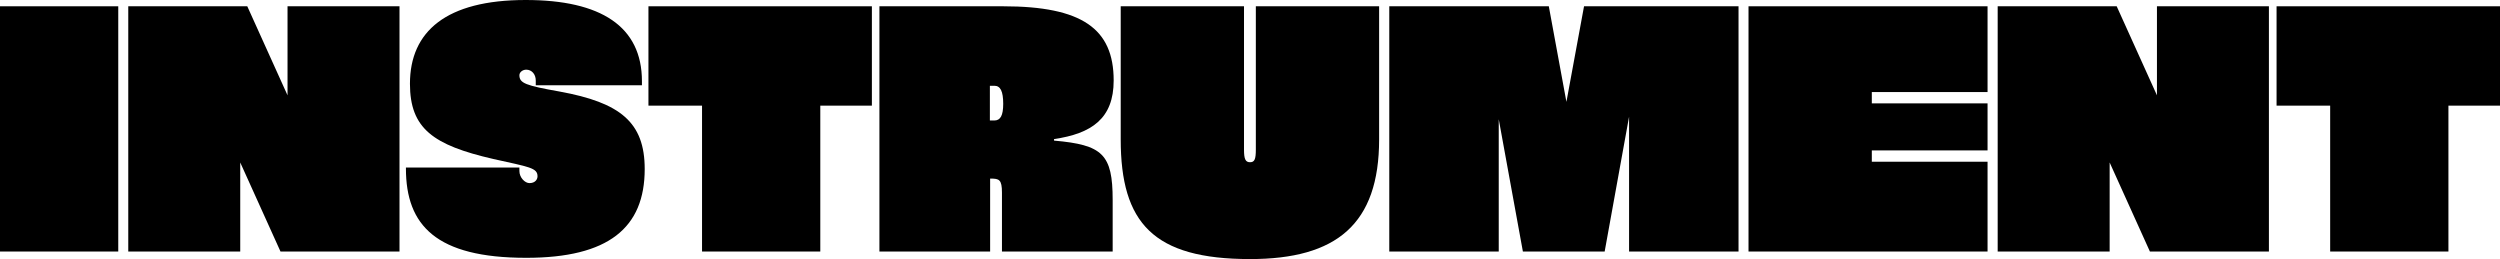
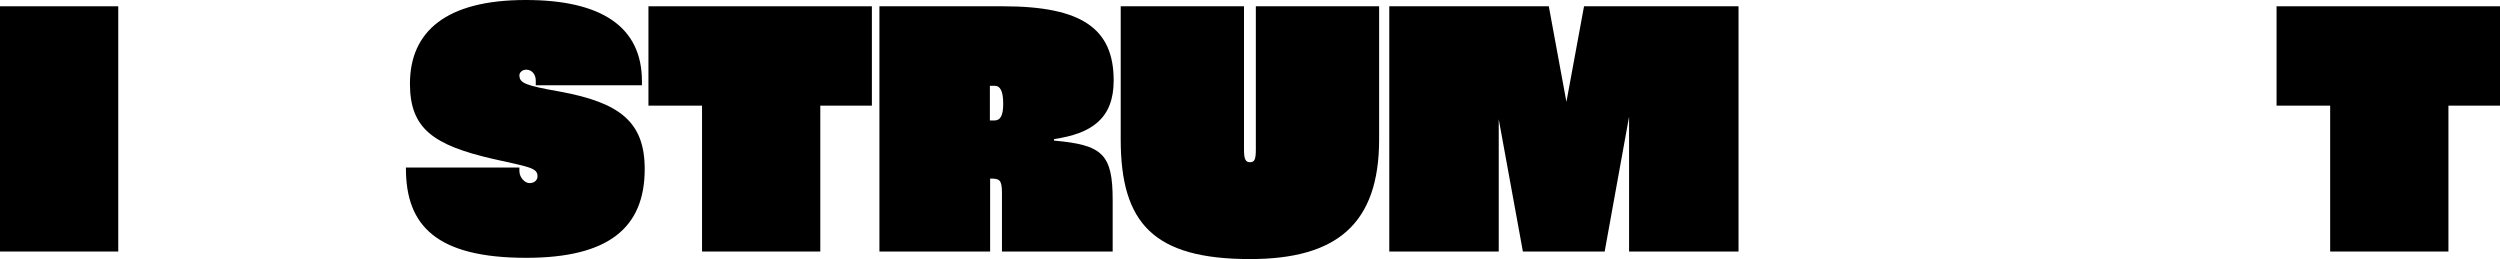
<svg xmlns="http://www.w3.org/2000/svg" width="386" height="40" viewBox="0 0 386 40" fill="none">
  <g clip-path="url(#clip0_11508_2822)">
    <path d="M0 38.835H18.259V0.971H0V38.835Z" fill="black" />
-     <path d="M19.804 38.835H37.092V25.087L43.308 38.835H61.683V0.971H44.395V14.718L38.18 0.971H19.804V38.835Z" fill="black" />
    <path d="M81.245 39.806C93.948 39.806 99.543 35.184 99.543 26.097C99.543 18.874 95.774 15.845 86.411 14.136C81.167 13.204 80.196 12.854 80.196 11.612C80.196 11.146 80.701 10.757 81.245 10.757C82.099 10.757 82.721 11.456 82.721 12.427V13.165H99.115V12.544C99.115 4.078 92.783 0 81.167 0C68.891 0 63.296 4.854 63.296 12.932C63.296 19.845 66.87 22.408 76.155 24.544C81.711 25.787 82.993 25.903 82.993 27.223C82.993 27.689 82.643 28.272 81.75 28.272C81.05 28.272 80.196 27.418 80.196 26.408V25.864H62.675V26.02C62.675 34.796 67.337 39.806 81.245 39.806Z" fill="black" />
    <path d="M108.395 38.835H126.654V16.311H134.618V0.971H100.12V16.311H108.395V38.835Z" fill="black" />
    <path d="M135.782 38.835H152.876V27.573H152.954C154.275 27.573 154.702 27.728 154.702 29.747V38.835H171.796V30.874C171.796 23.806 170.242 22.369 162.744 21.709V21.476C168.532 20.621 171.951 18.33 171.951 12.427C171.951 4.427 167.056 0.971 154.896 0.971H135.782V38.835ZM153.537 18.602H152.837V13.243H153.537C154.469 13.243 154.896 14.097 154.896 16.039C154.896 17.825 154.469 18.602 153.537 18.602Z" fill="black" />
    <path d="M193.007 40C206.371 40 212.937 34.602 212.937 21.515V0.971H193.901V23.107C193.901 24.582 193.706 25.048 193.007 25.048C192.308 25.048 192.074 24.582 192.074 23.107V0.971H173.038V21.515C173.038 34.447 178.089 40 193.007 40Z" fill="black" />
    <path d="M214.505 38.835H231.405V18.408L235.134 38.835H247.76L251.529 18.019V38.835H268.429V0.971H244.575L241.855 15.728L239.136 0.971H214.505V38.835Z" fill="black" />
-     <path d="M306.878 38.835V24.971H289.007V23.223H306.878V15.961H289.007V14.213H306.878V0.971H269.971V38.835H306.878Z" fill="black" />
-     <path d="M308.442 38.835H325.73V25.087L331.945 38.835H350.32V0.971H333.033V14.718L326.818 0.971H308.442V38.835Z" fill="black" />
    <path d="M359.778 38.835H378.037V16.311H386V0.971H351.501V16.311H359.778V38.835Z" fill="black" />
  </g>
  <defs>
    <clipPath id="clip0_11508_2822">
      <rect width="386" height="40" fill="white" />
    </clipPath>
  </defs>
</svg>